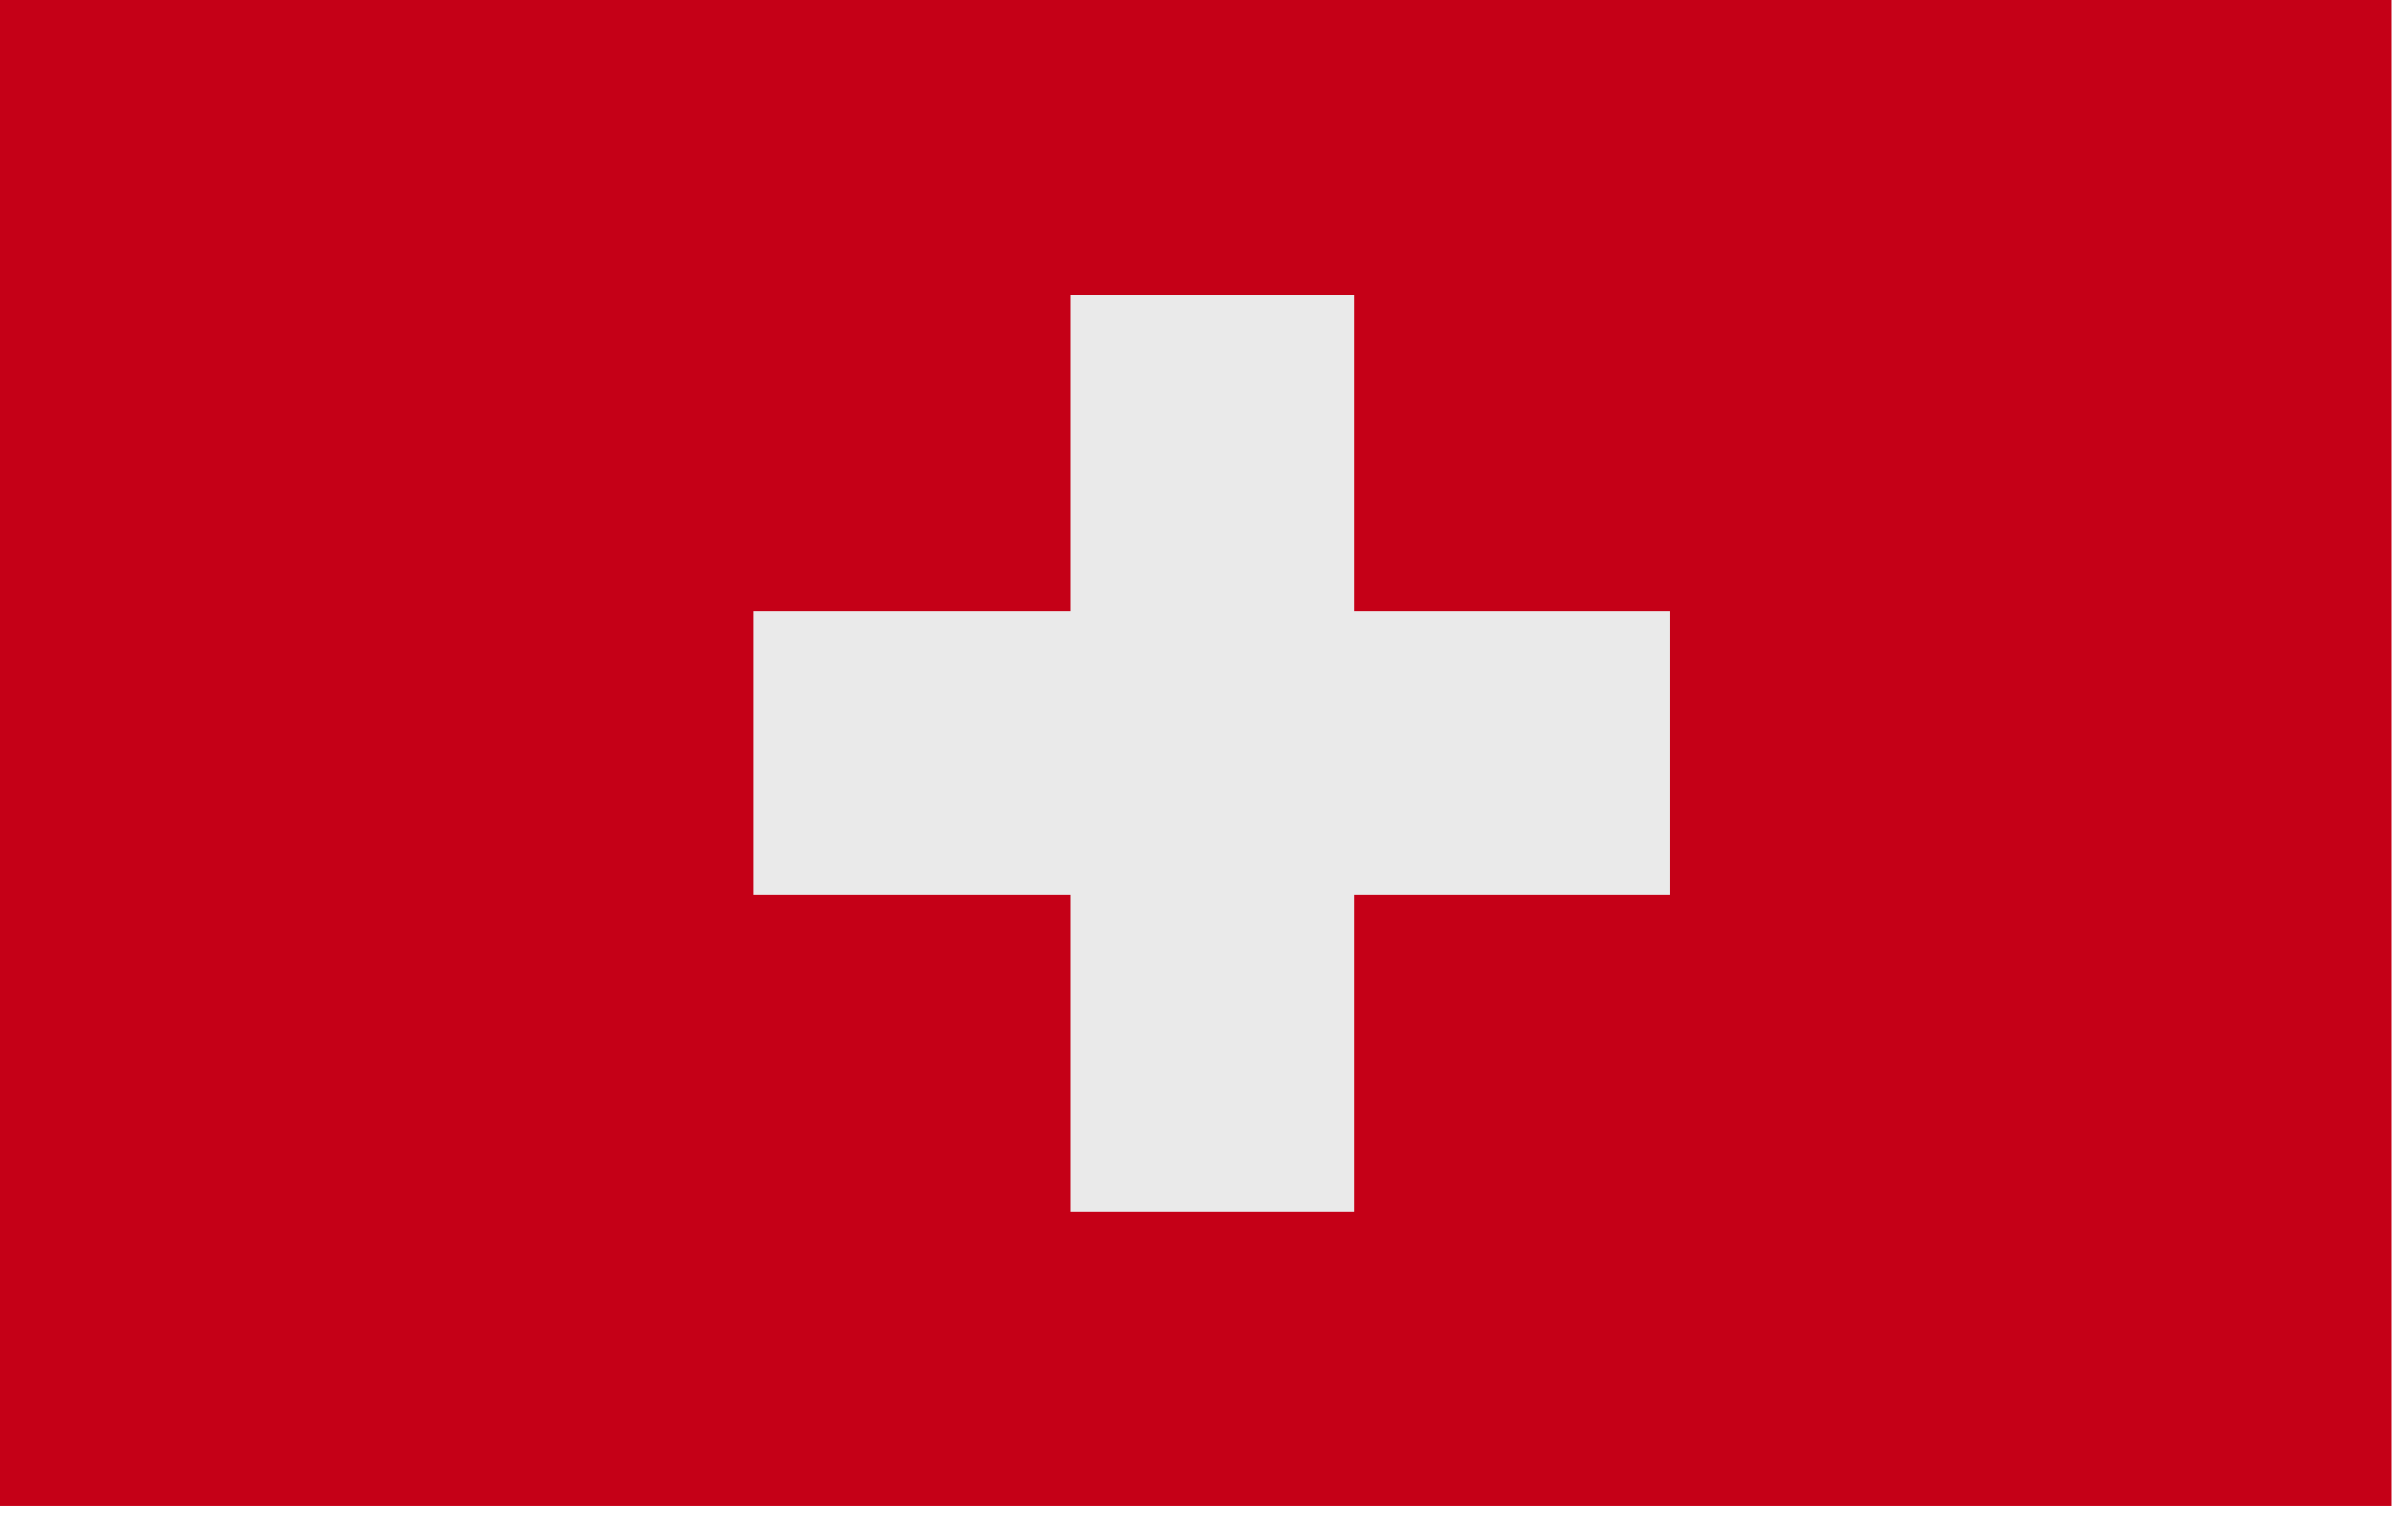
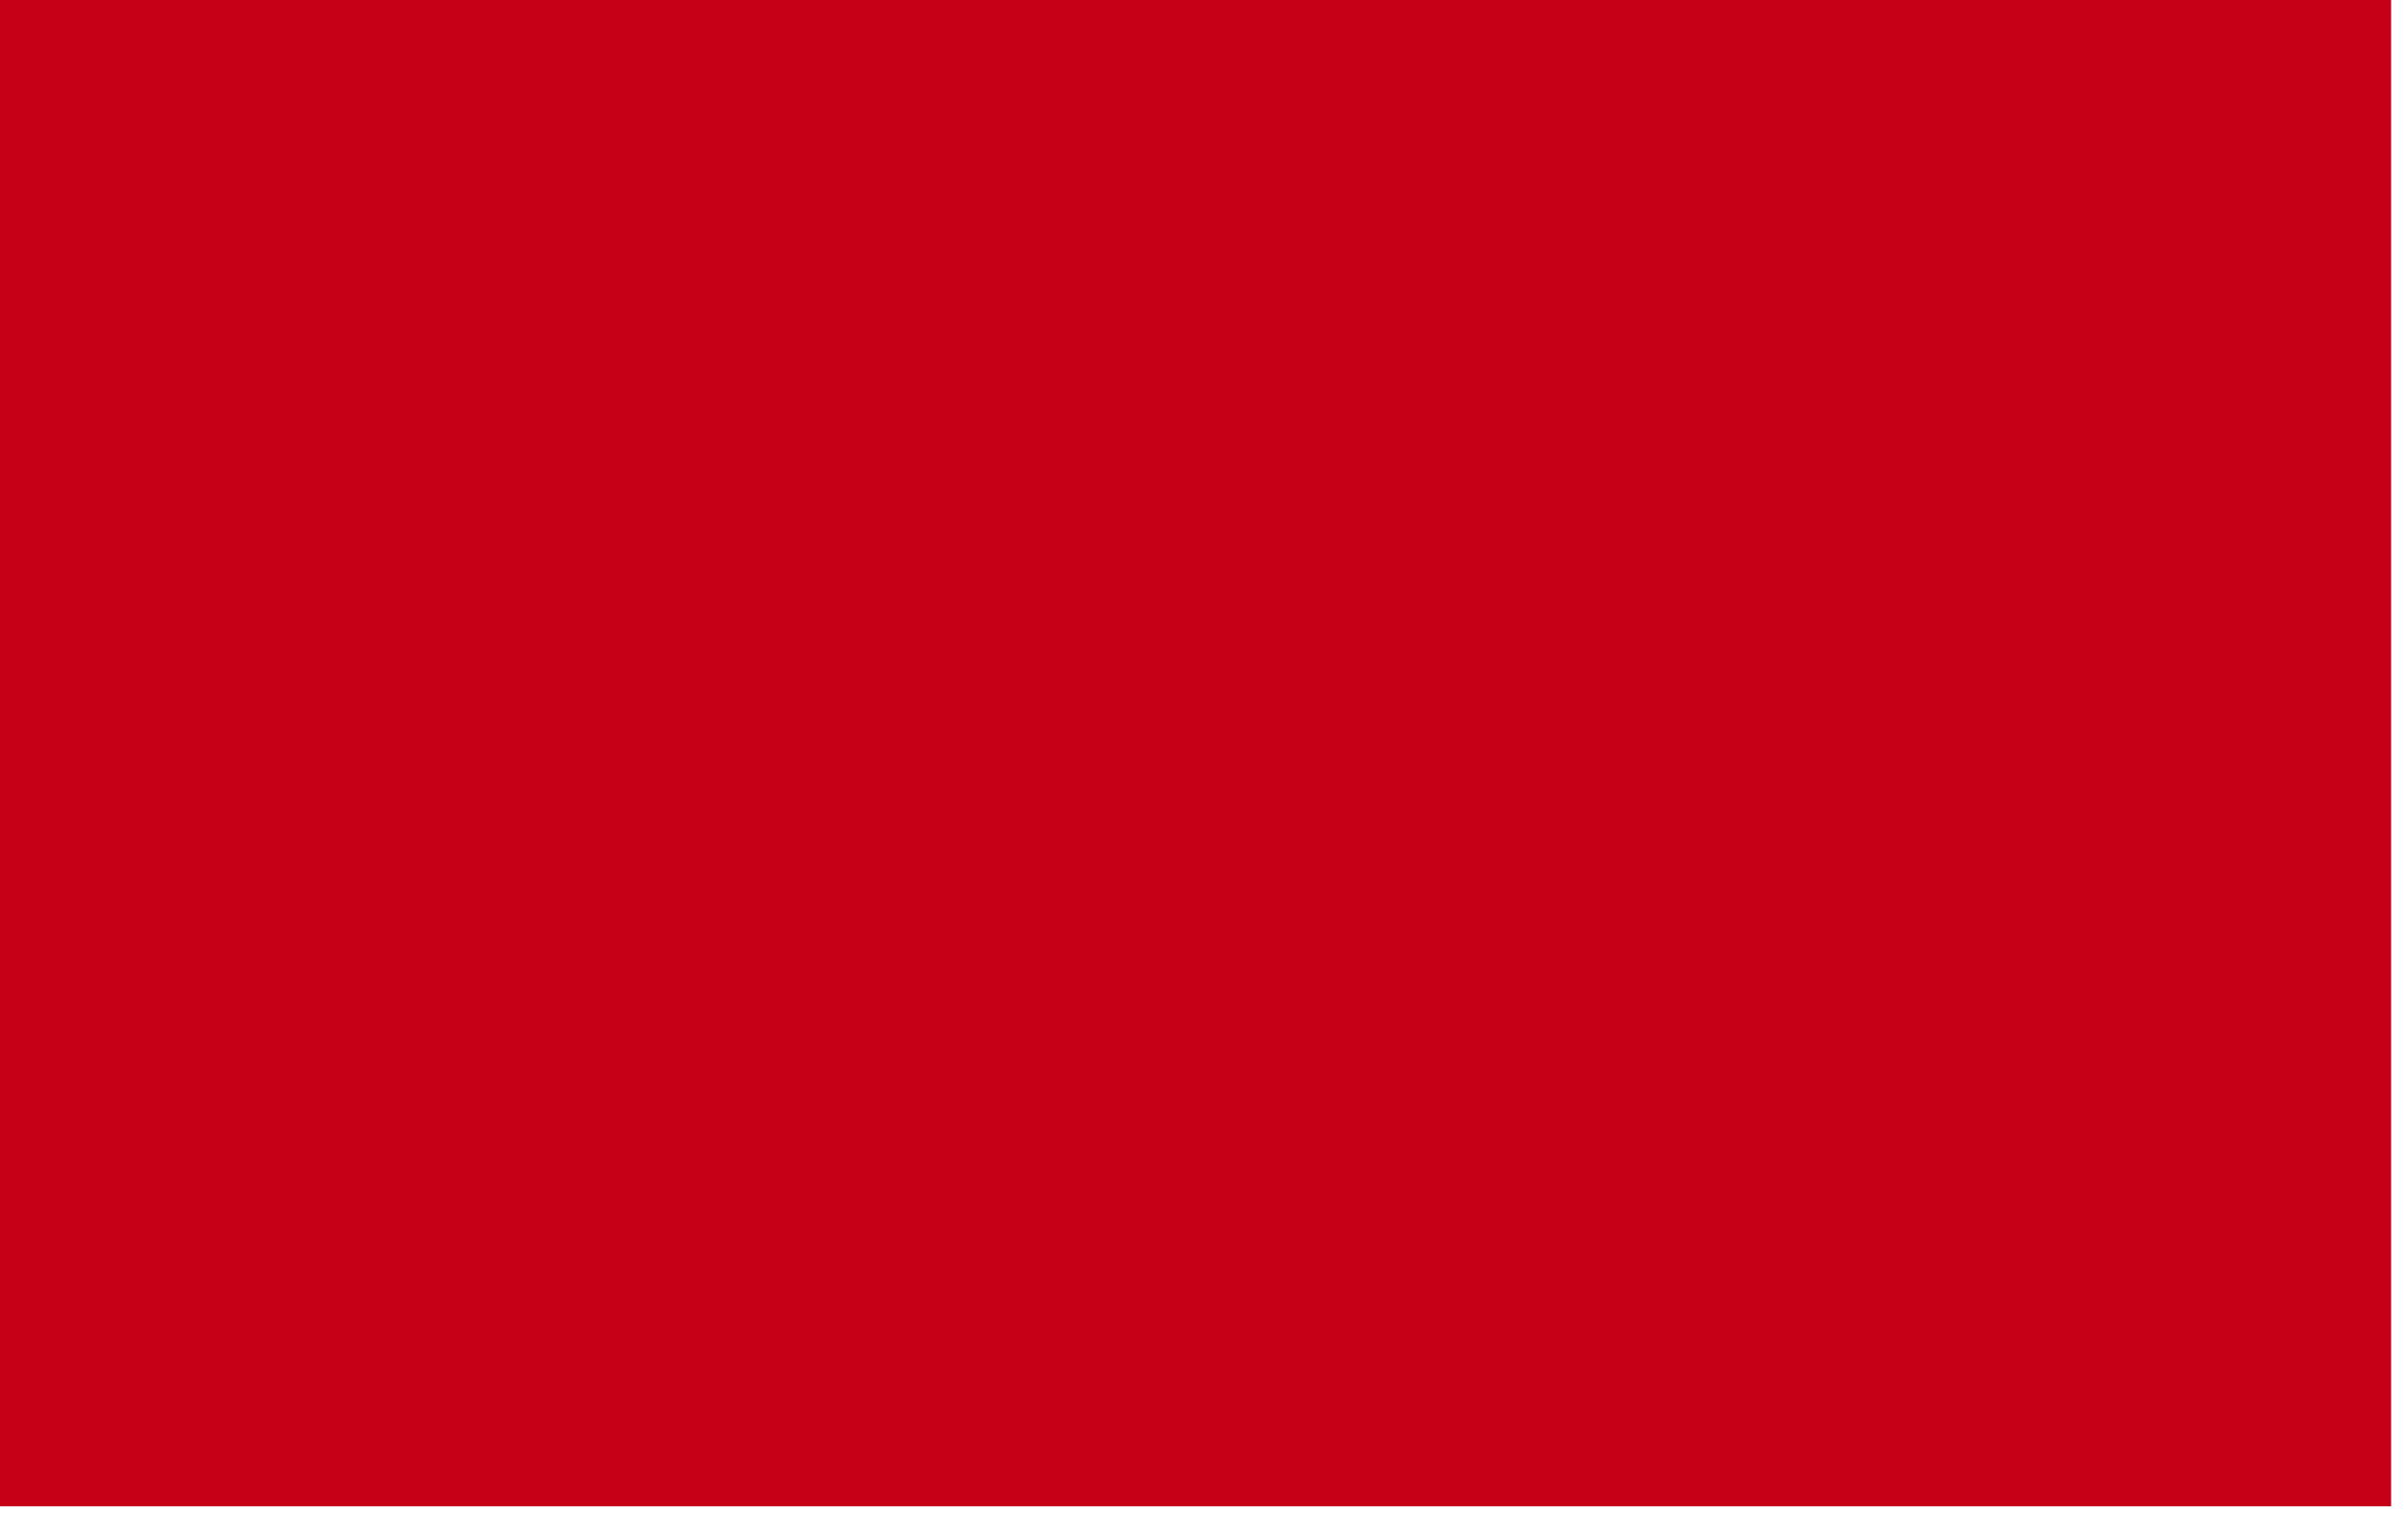
<svg xmlns="http://www.w3.org/2000/svg" fill="none" height="100%" overflow="visible" preserveAspectRatio="none" style="display: block;" viewBox="0 0 50 32" width="100%">
  <g id="Group 38054">
    <rect fill="#C50017" height="31.299" id="Rectangle 5733" width="49.67" />
-     <path d="M28.124 12.703H34.699V18.597H28.124V25.176H22.23V18.597H15.648V12.703H22.23V6.124H28.124V12.703Z" fill="#EAEAEA" id="Union" />
  </g>
</svg>